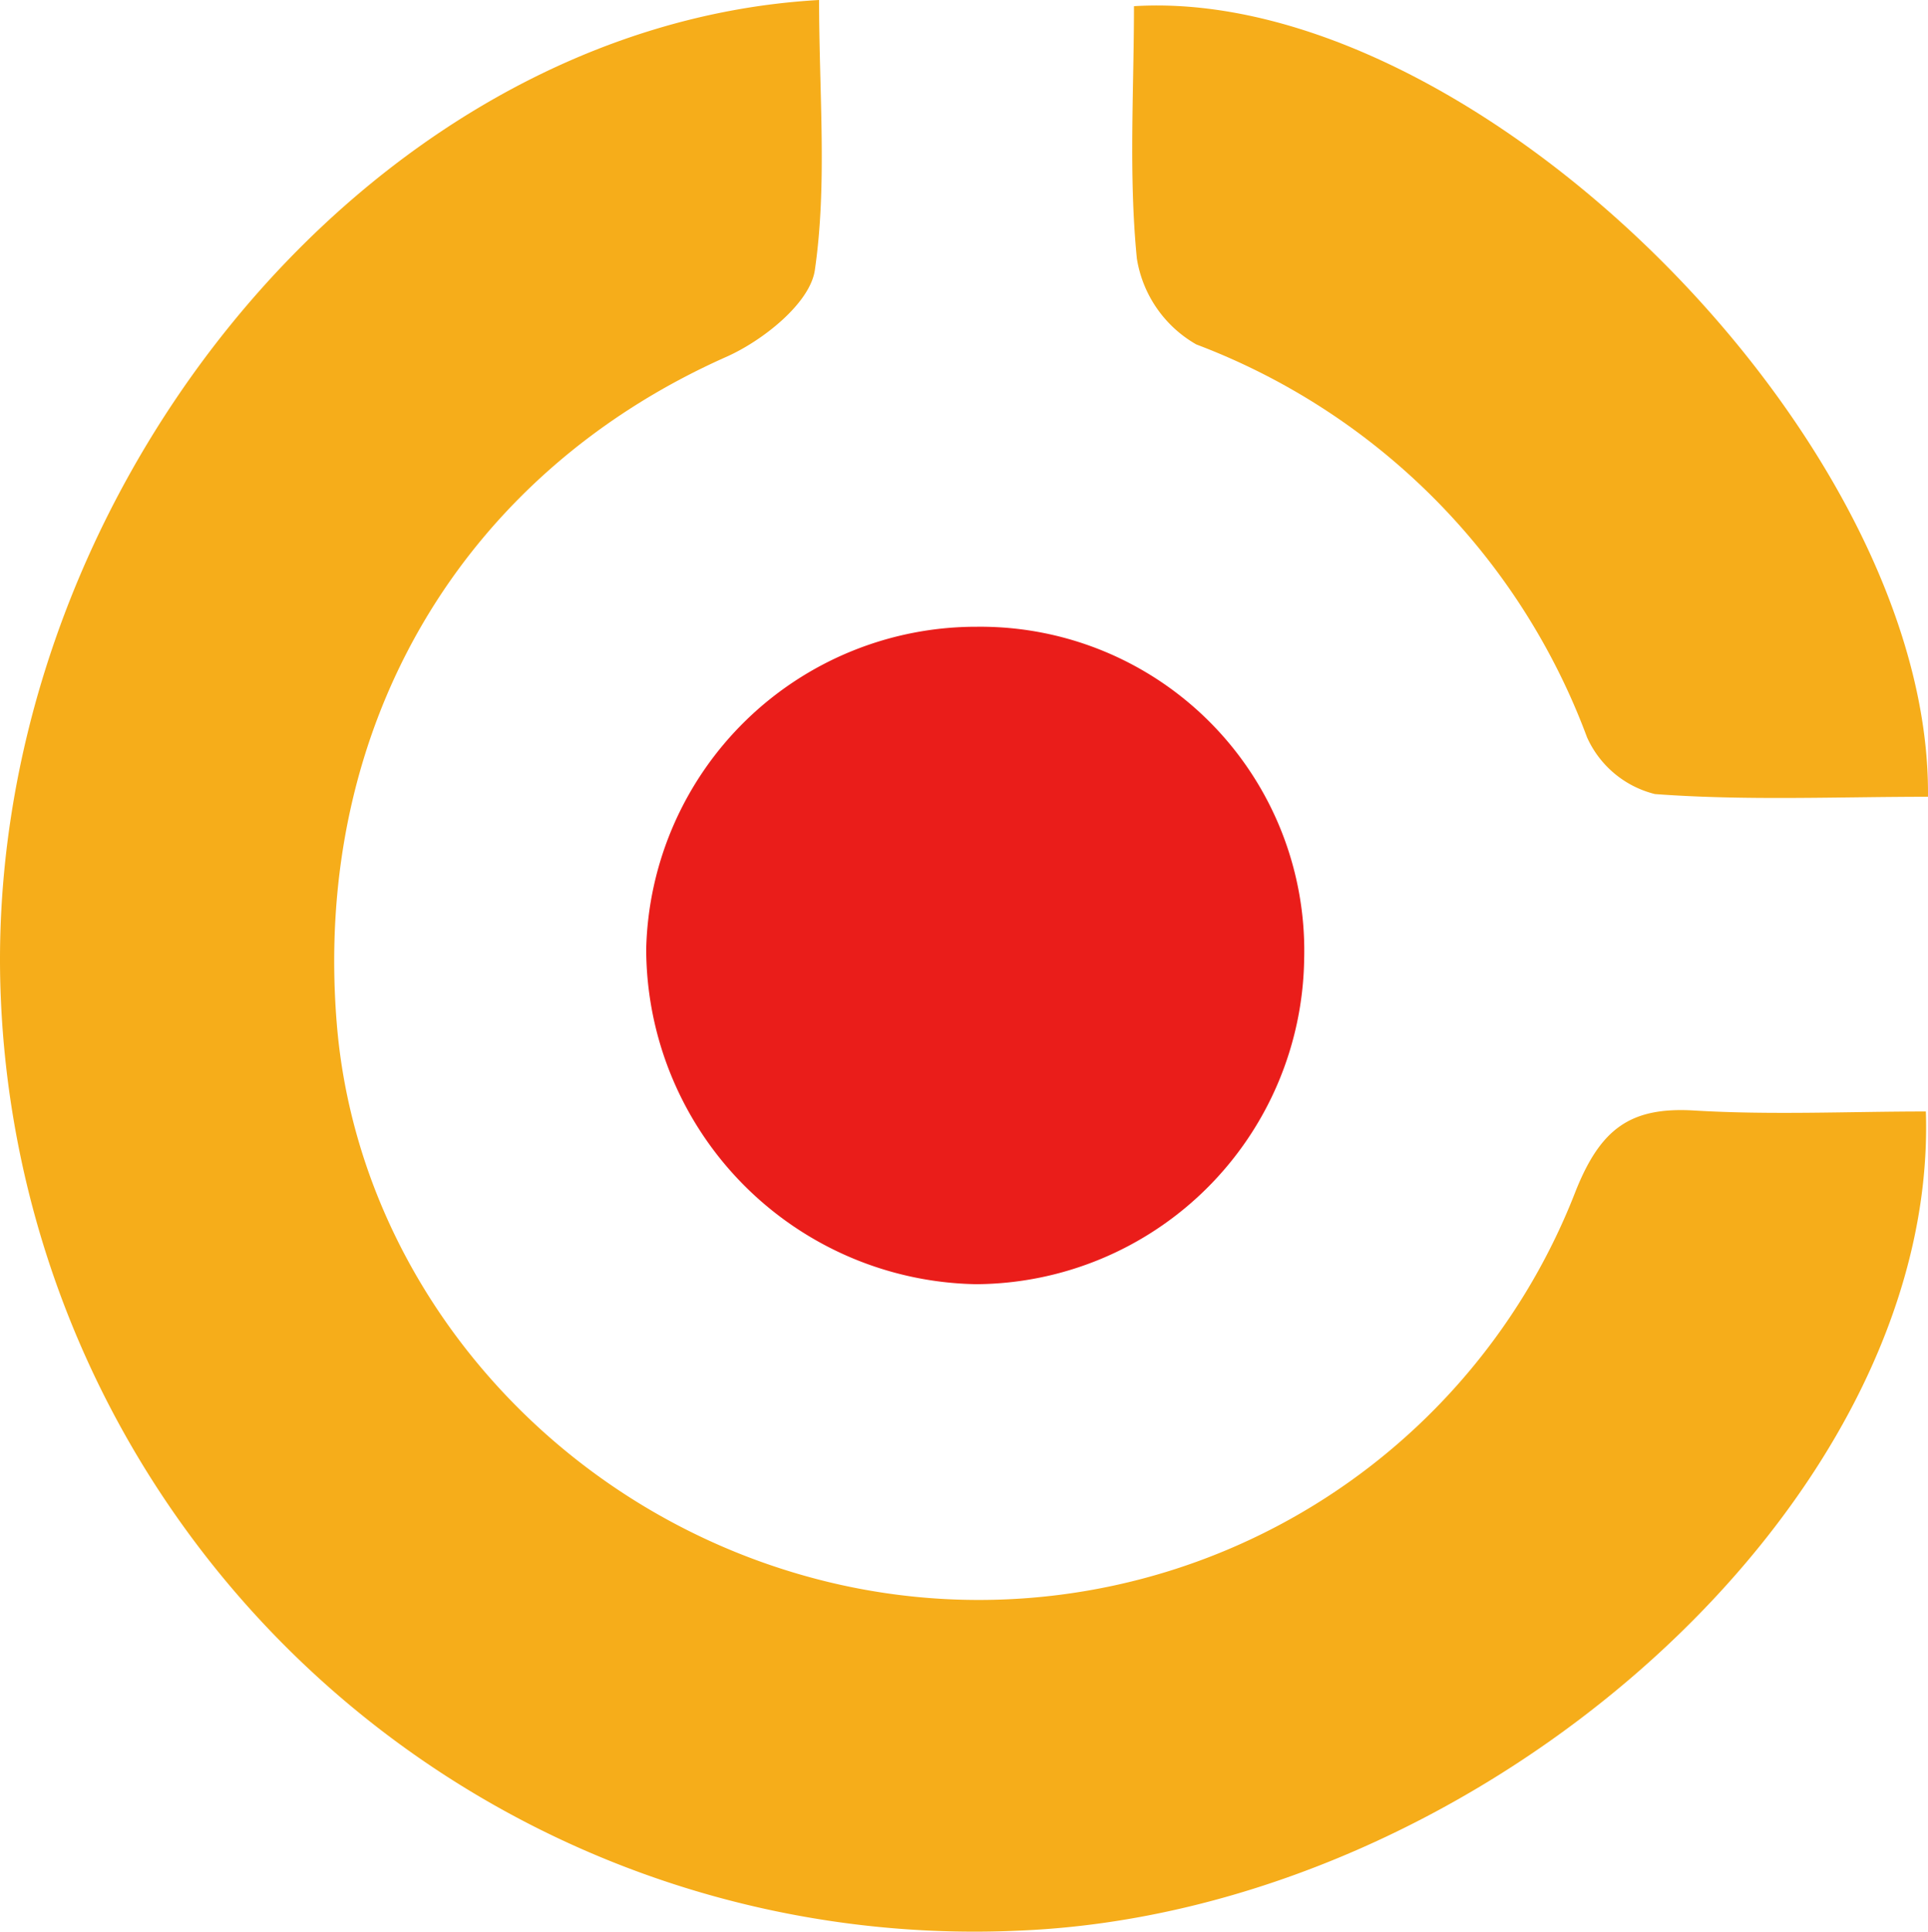
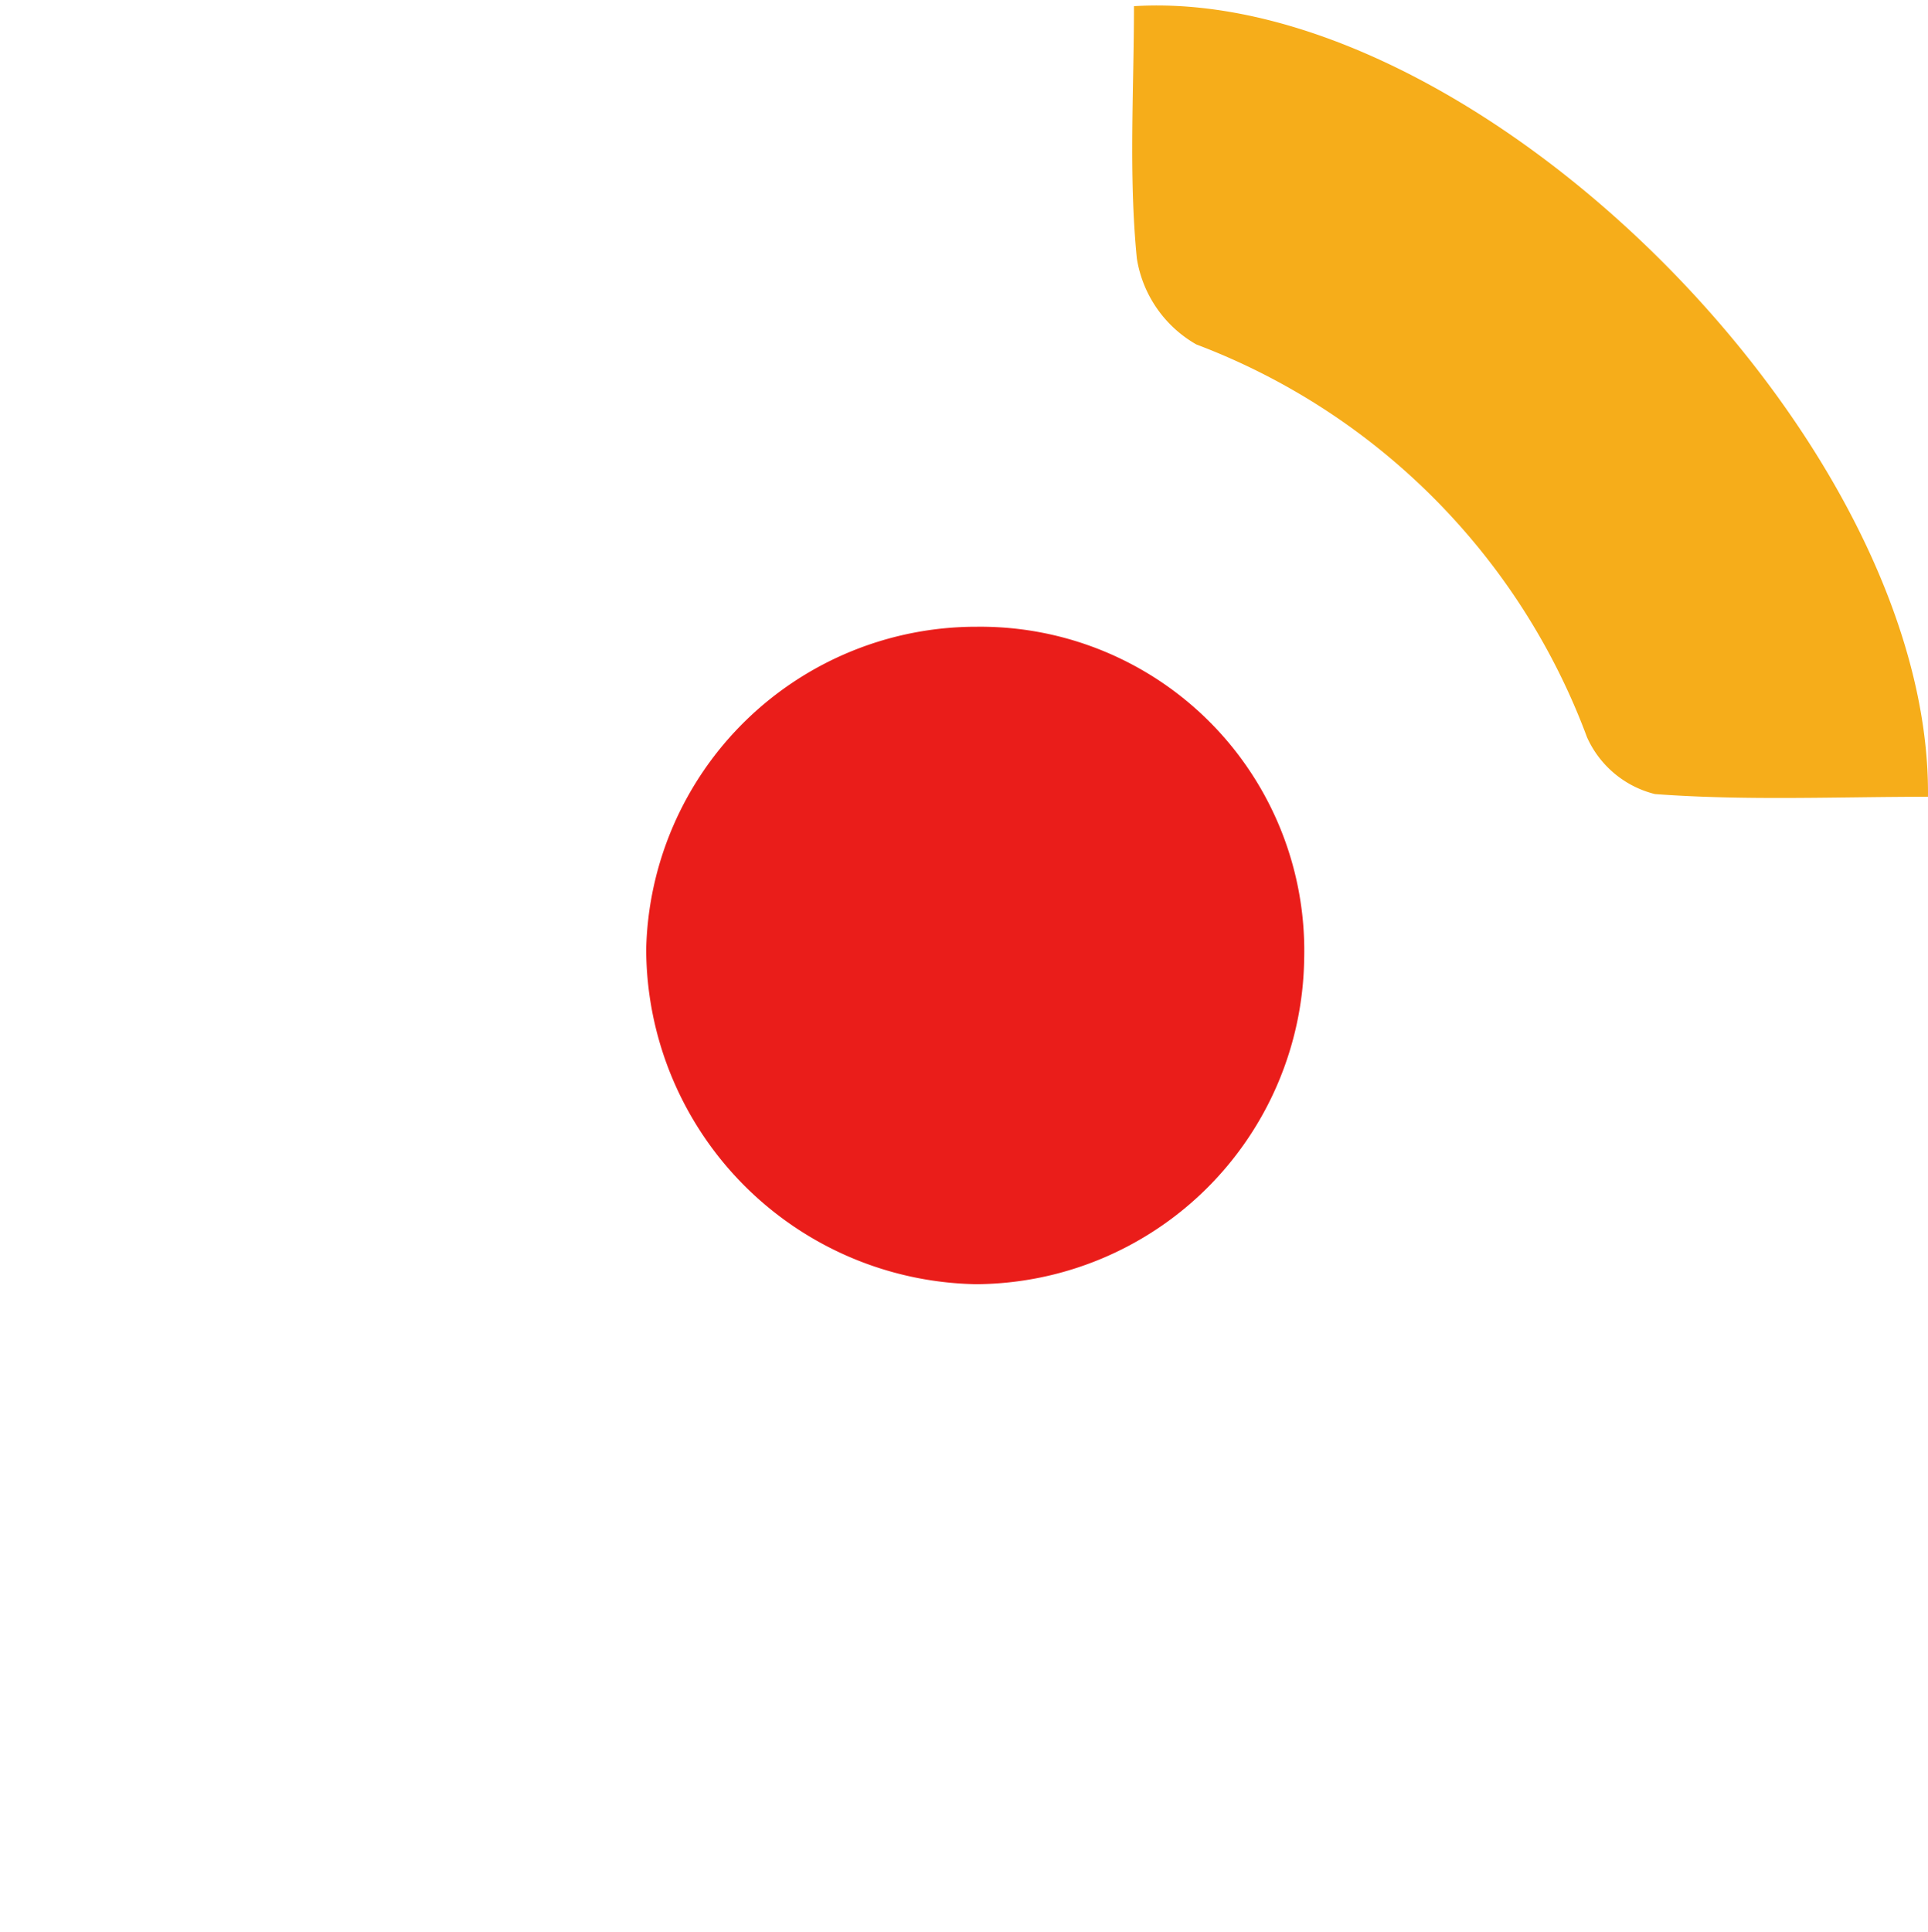
<svg xmlns="http://www.w3.org/2000/svg" viewBox="0 0 99.921 100.103">
-   <path d="M42.45 0c0 4.9.43 9.53-.22 14-.25 1.71-2.69 3.65-4.58 4.49C23.94 24.58 16.21 37.61 17.45 53 18.55 66.76 29 78.64 43 82a33.17 33.17 0 0 0 38.67-20.3c1.29-3.21 2.83-4.35 6.14-4.15 4 .24 8 .05 12 .05.65 20.35-23.11 41.48-47 42.45A50.5 50.5 0 0 1 .05 51.9C-1.13 26.27 18.83 1.33 42.45 0z" fill="#f6ad1a" />
  <path d="M67.59 49.7a17.1 17.1 0 0 1-17 16.85 17.41 17.41 0 0 1-17.1-17.36 17.11 17.11 0 0 1 17.13-16.71A16.79 16.79 0 0 1 67.59 49.7z" fill="#ea1d1a" />
  <path d="M99.92 41.29c-4.71 0-9.45.21-14.15-.14a5.24 5.24 0 0 1-3.52-2.94A34.68 34.68 0 0 0 62 17.85a6.26 6.26 0 0 1-3.08-4.45c-.43-4.34-.15-8.74-.15-13.08 17.69-1.08 41.34 22.46 41.15 40.97z" fill="#f6ad1a" />
</svg>